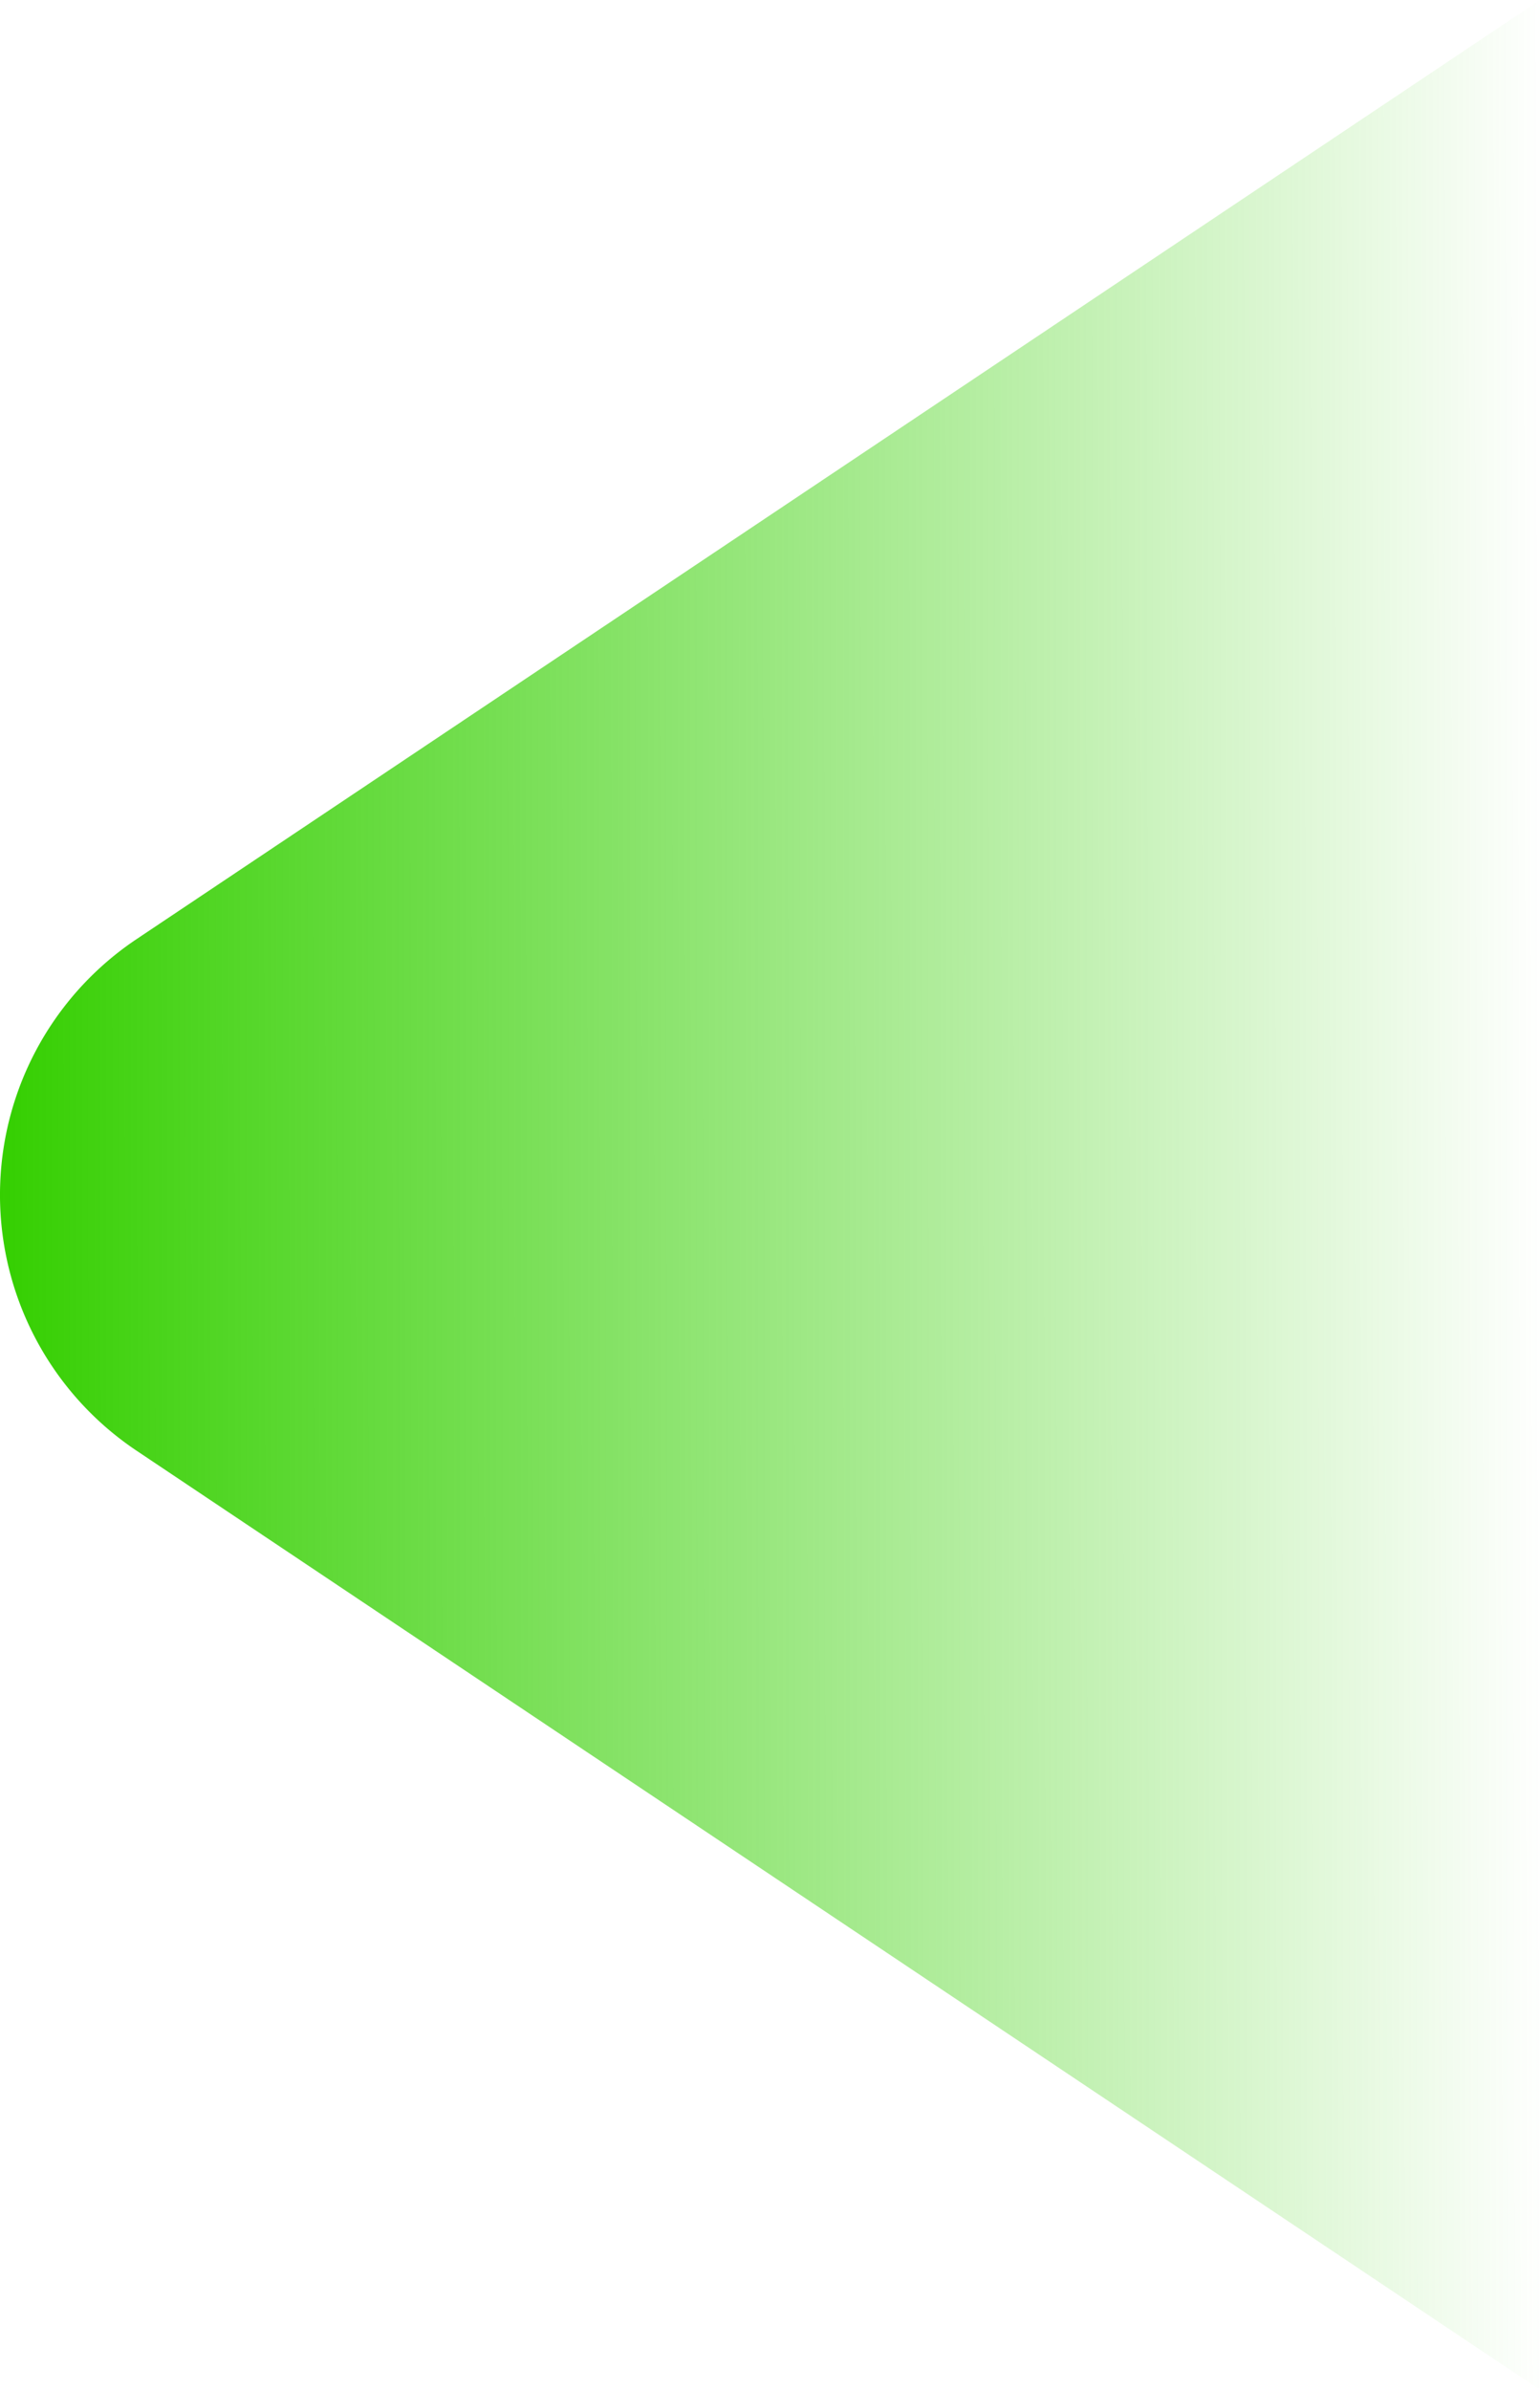
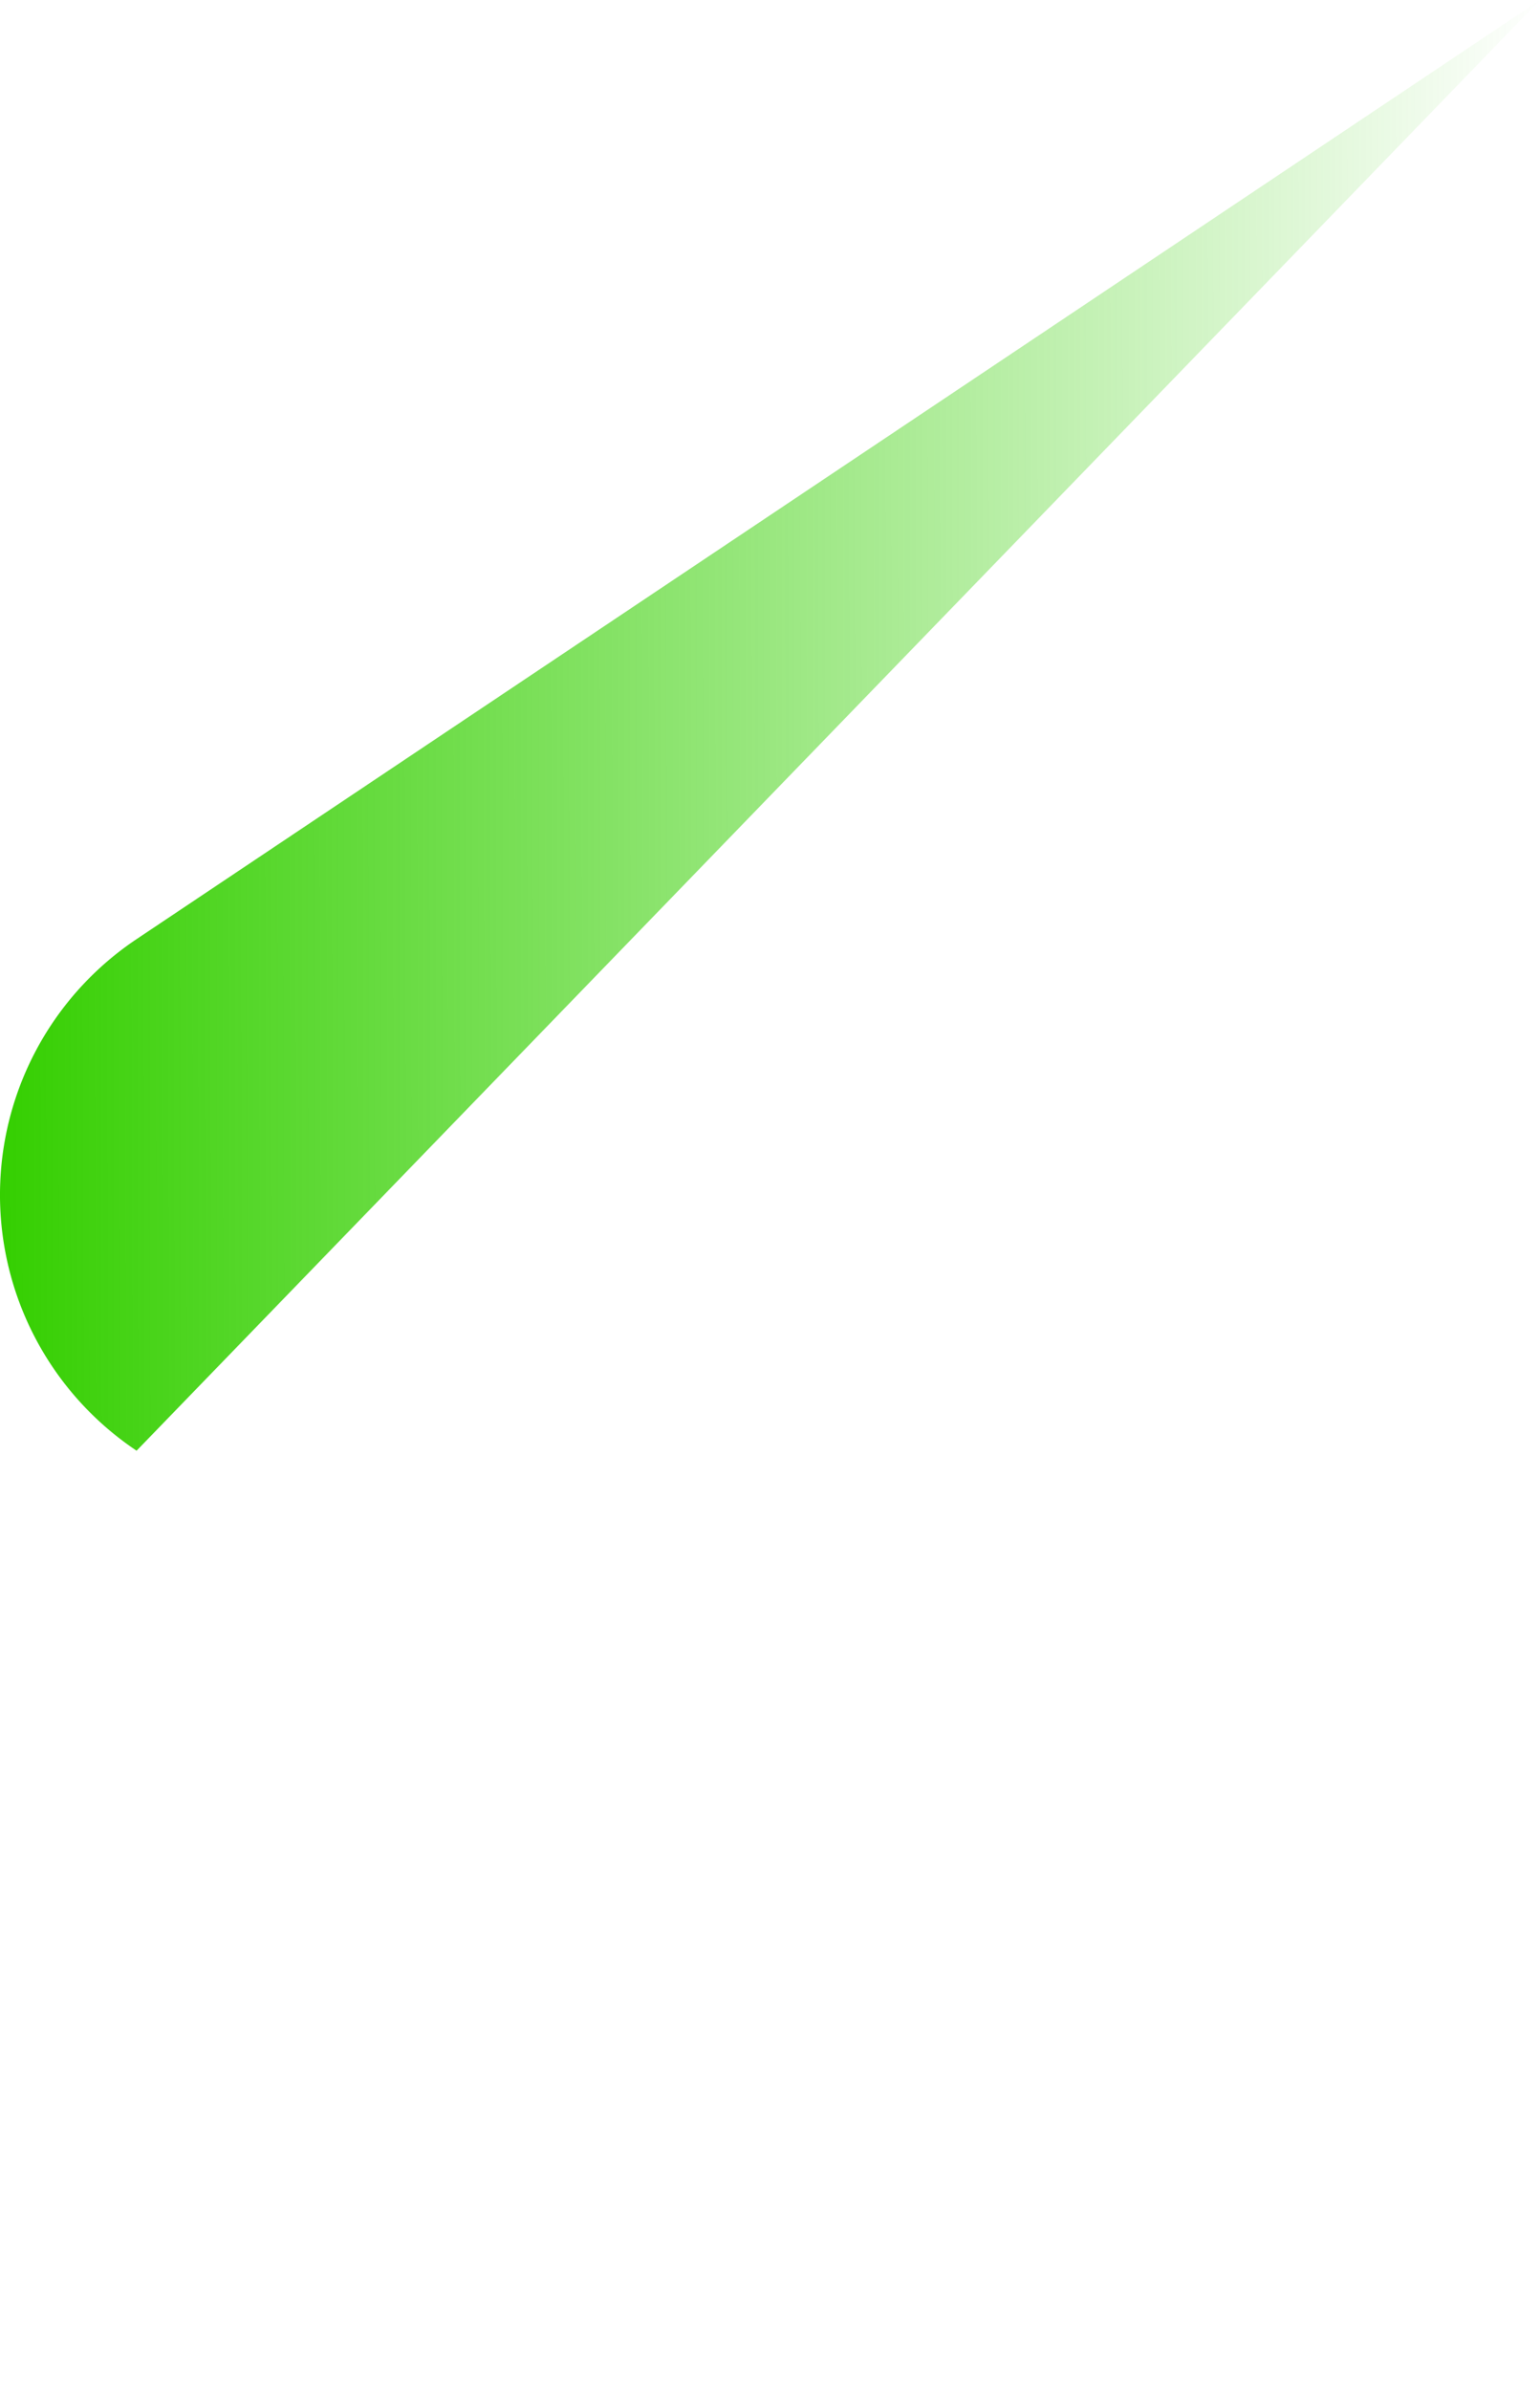
<svg xmlns="http://www.w3.org/2000/svg" width="48" height="74.452" viewBox="0 0 48 74.452">
  <defs>
    <linearGradient id="linear-gradient" x1="1" y1="0.42" x2="0" y2="0.422" gradientUnits="objectBoundingBox">
      <stop offset="0" stop-color="#34cf00" stop-opacity="0" />
      <stop offset="1" stop-color="#34cf00" />
    </linearGradient>
  </defs>
-   <path id="_1-green-tri" data-name="1-green-tri" d="M-8245.295,3170.415l-43.743,29.257a9.587,9.587,0,0,0,0,15.938l43.743,29.257Z" transform="translate(8293.295 -3170.415)" fill="url(#linear-gradient)" />
+   <path id="_1-green-tri" data-name="1-green-tri" d="M-8245.295,3170.415l-43.743,29.257a9.587,9.587,0,0,0,0,15.938Z" transform="translate(8293.295 -3170.415)" fill="url(#linear-gradient)" />
</svg>